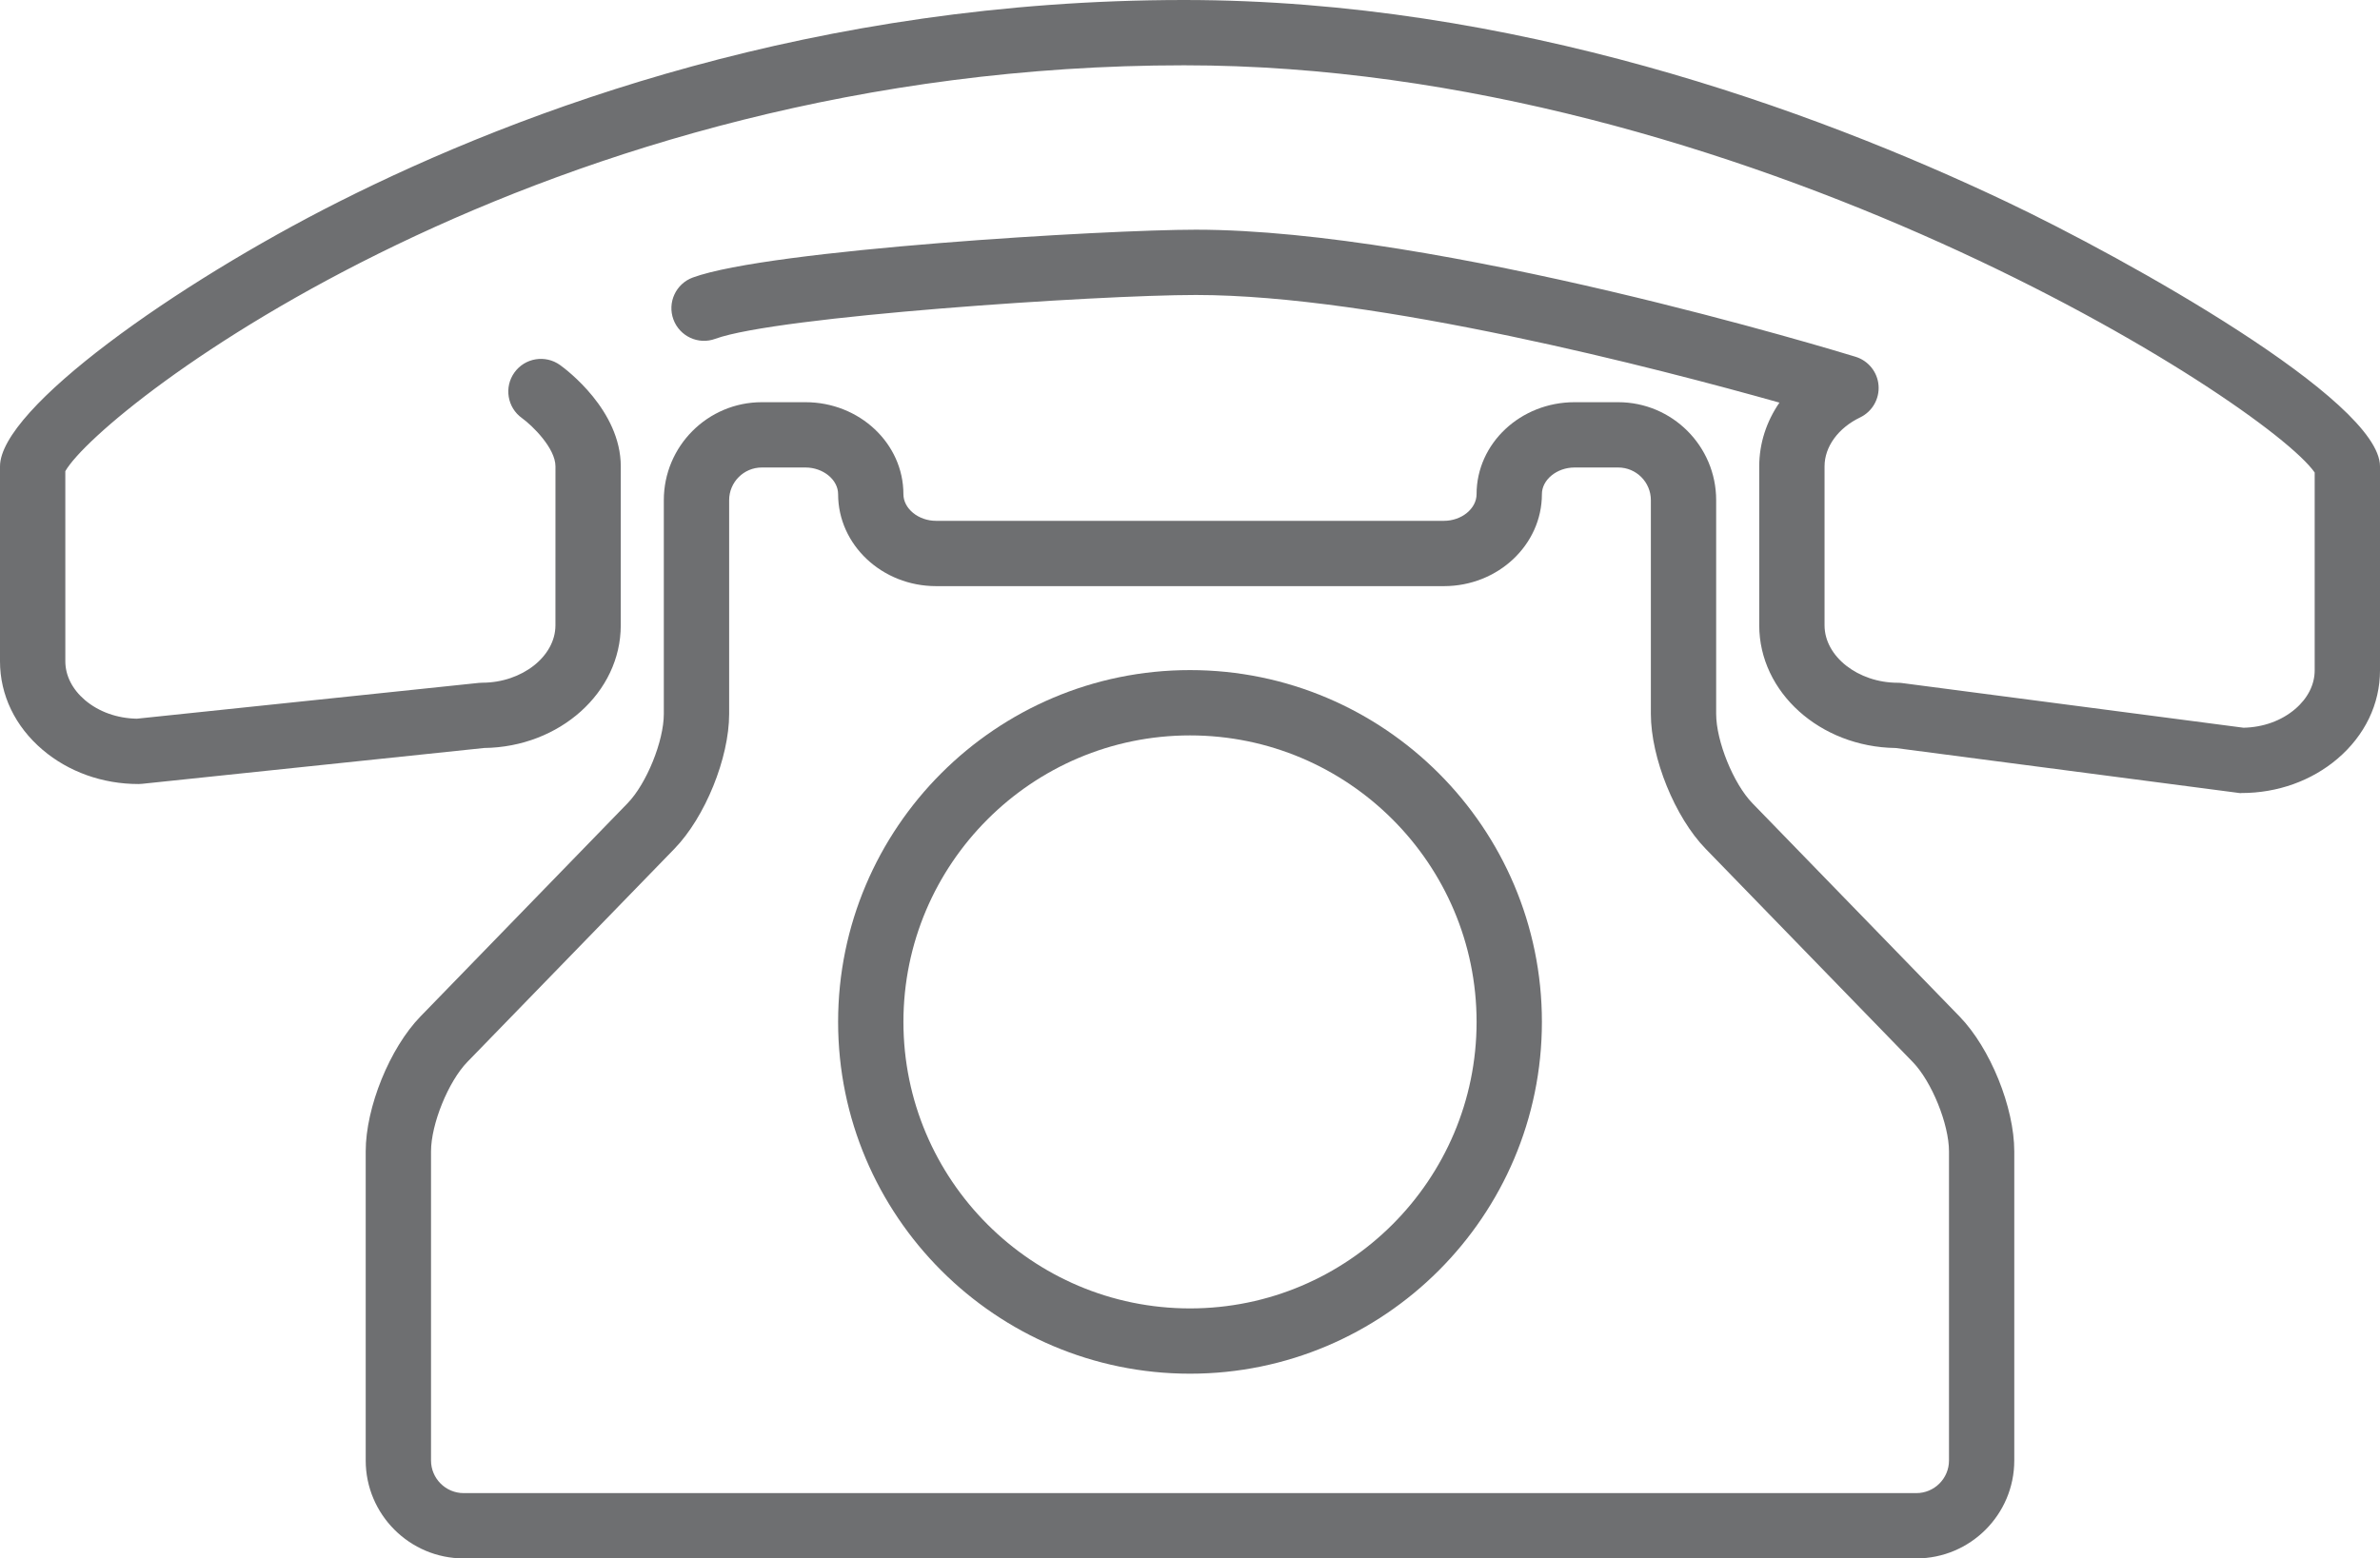
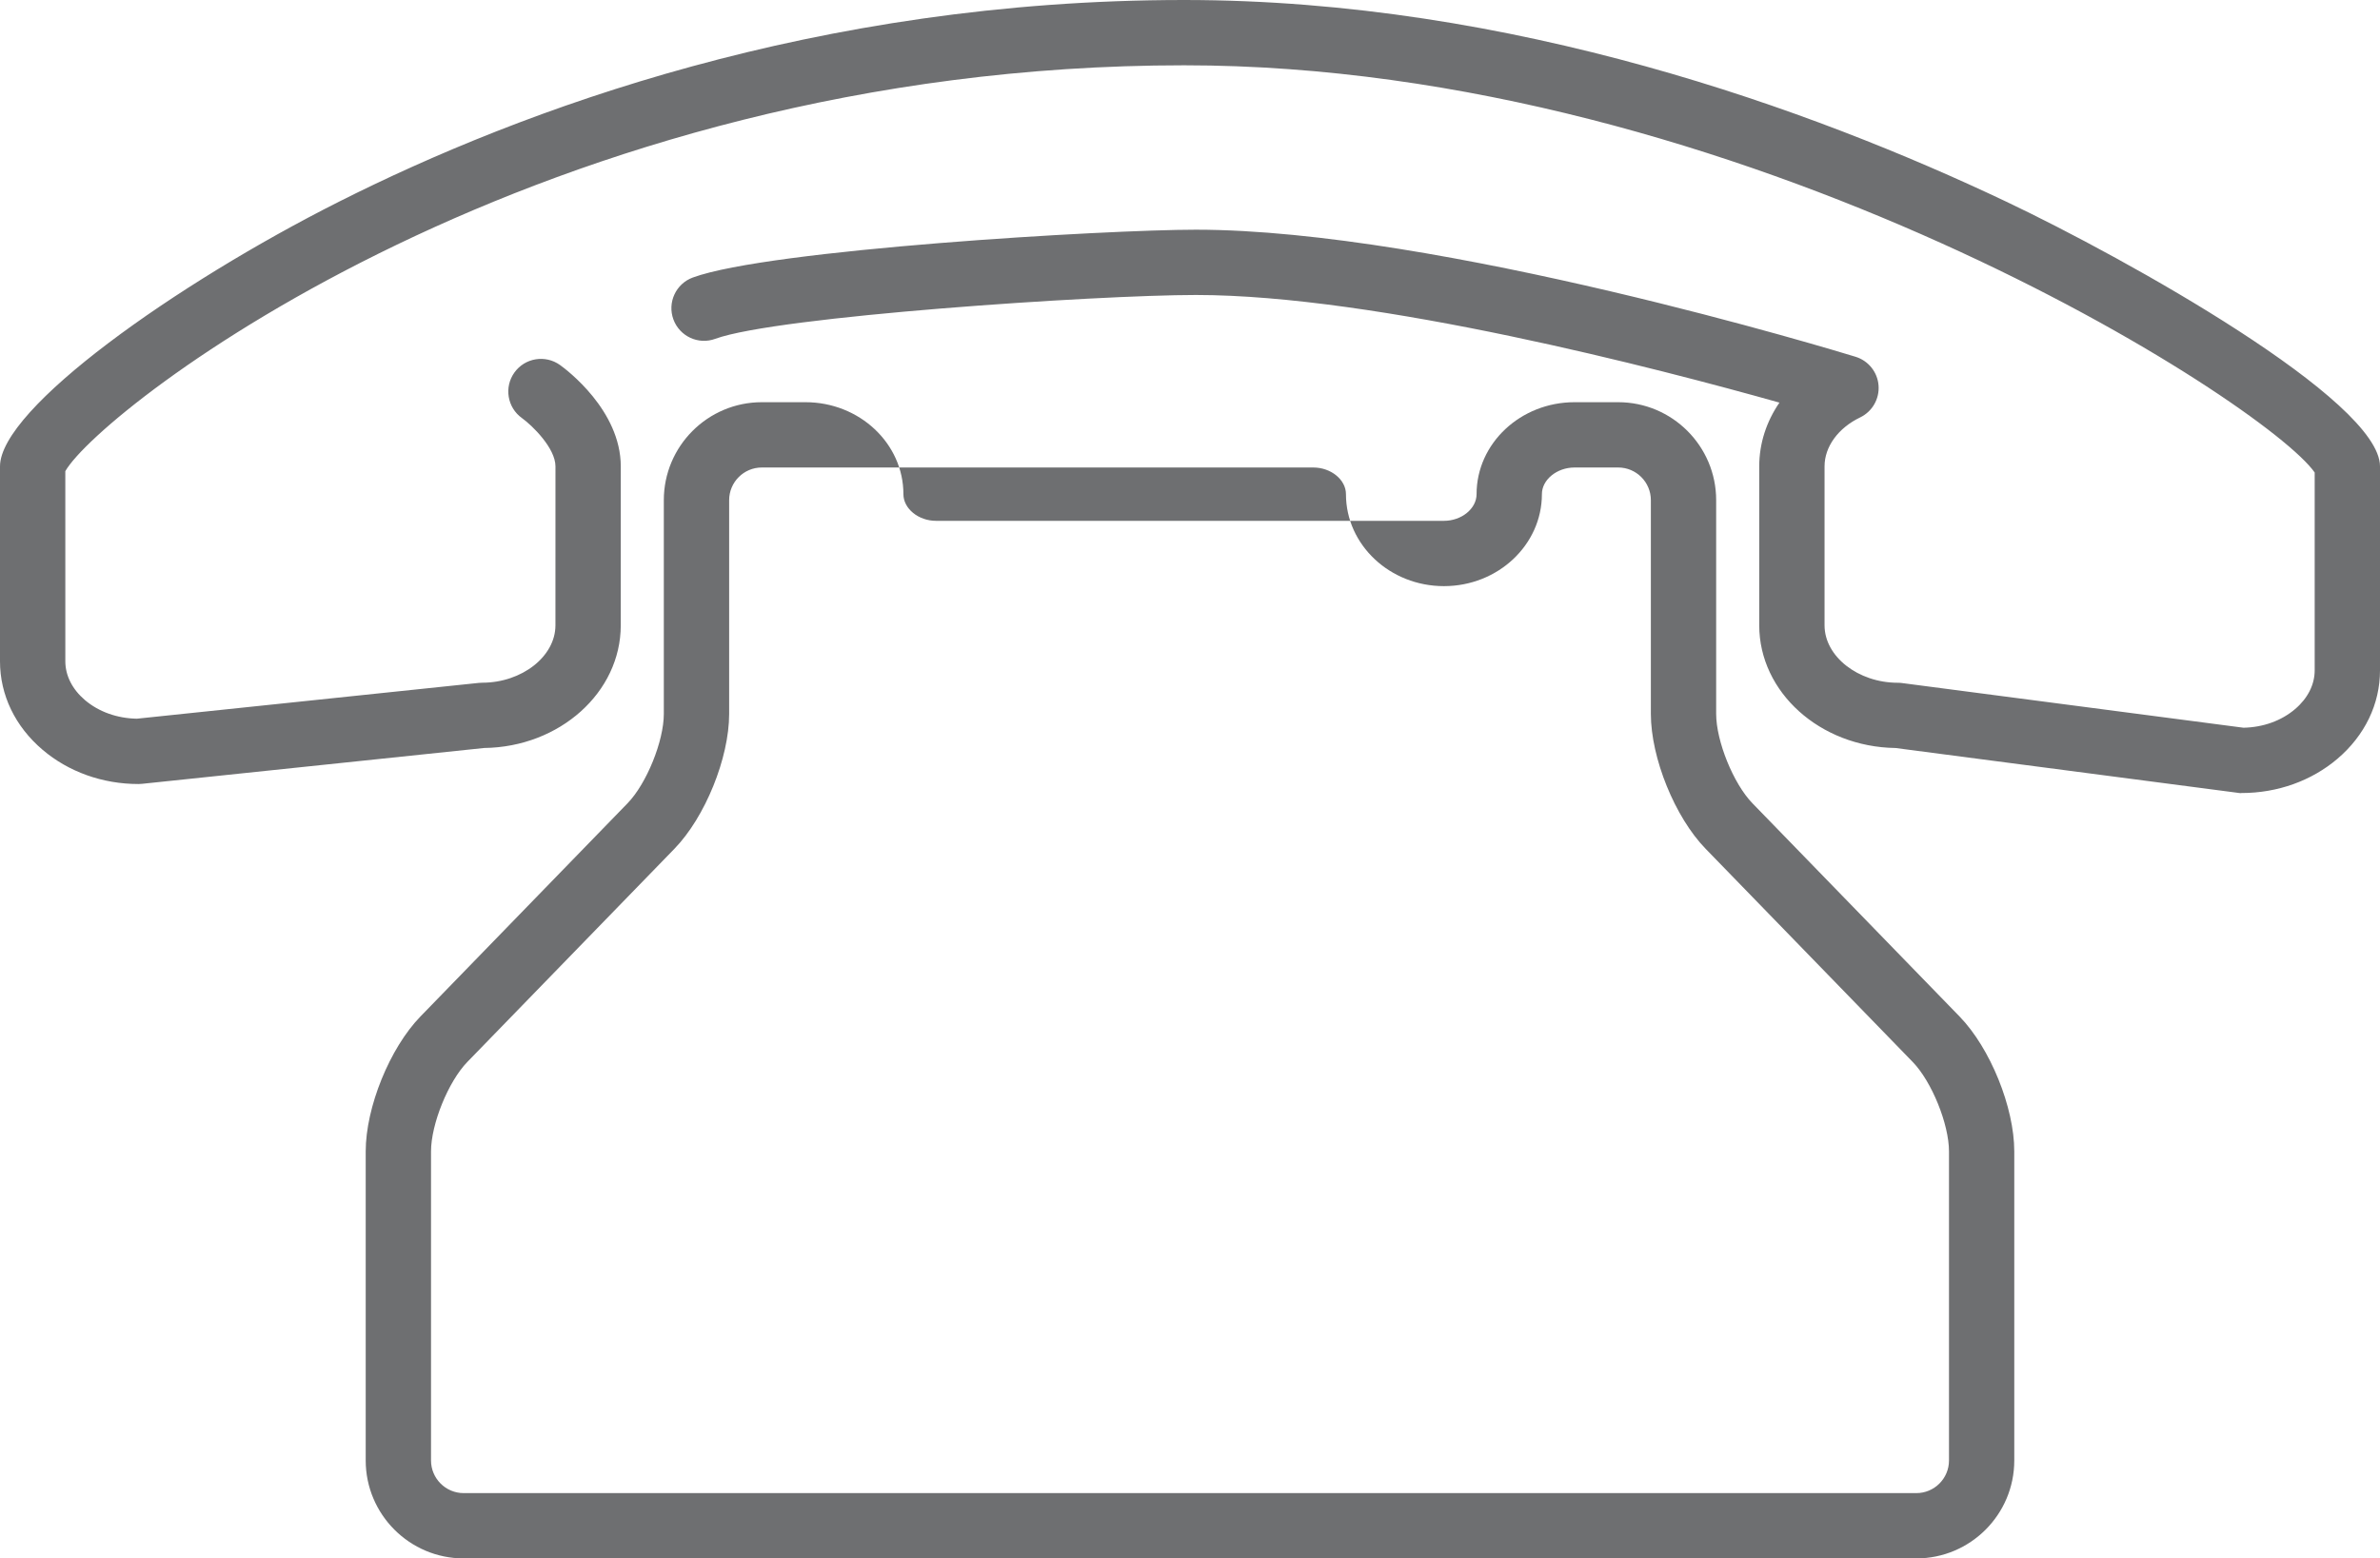
<svg xmlns="http://www.w3.org/2000/svg" version="1.1" id="Warstwa_1" x="0px" y="0px" width="182.191px" height="119.33px" viewBox="0 0 182.191 119.33" enable-background="new 0 0 182.191 119.33" xml:space="preserve">
  <g>
    <path fill="#6E6F71" d="M171.597,60.723c-0.104,0.02-0.22-0.006-0.329-0.021l-26.169-3.426c-5.767-0.084-10.429-4.268-10.428-9.396   v-12.17c-0.001-1.754,0.551-3.434,1.547-4.881c-9.194-2.588-30.853-8.242-44.672-8.242c-7.528,0-32.09,1.633-36.788,3.356   c-1.297,0.48-2.733-0.19-3.208-1.484c-0.476-1.297,0.189-2.732,1.485-3.209c5.838-2.142,31.614-3.662,38.511-3.662   c18.587,0,49.205,9.334,50.5,9.731c0.983,0.303,1.682,1.176,1.759,2.201c0.077,1.025-0.481,1.994-1.408,2.441   c-1.683,0.811-2.727,2.246-2.726,3.748v12.174c0,2.381,2.564,4.395,5.602,4.397c0.108,0,0.217,0.006,0.324,0.021l26.146,3.422   c1.504-0.031,2.901-0.535,3.949-1.428c0.968-0.822,1.5-1.875,1.499-2.965v-15.15C173.498,30.879,133.421,5.004,90.646,5   C41.357,5.002,7.745,31.283,5,36.078l0.001,14.559c0,1.09,0.532,2.143,1.499,2.967c1.055,0.898,2.464,1.402,3.979,1.428   l26.181-2.742c0.087-0.01,0.173-0.014,0.26-0.014c3.035-0.002,5.599-2.014,5.599-4.393l0.002-12.172   c0-1.391-1.764-3.123-2.567-3.699c-1.122-0.805-1.38-2.365-0.575-3.488c0.804-1.123,2.366-1.377,3.488-0.576   c0.476,0.342,4.653,3.461,4.654,7.764l-0.002,12.172c0,5.135-4.68,9.322-10.459,9.391L10.861,60.02   c-0.087,0.008-0.174,0.014-0.261,0.014c-2.749,0-5.355-0.932-7.342-2.623c-2.102-1.789-3.258-4.195-3.258-6.775L0,35.713   c-0.001-4.439,13.461-13.975,25.935-20.262C39.919,8.402,62.497,0,90.646,0c25.132,0.002,48.078,8.391,62.902,15.426   c9.346,4.438,28.645,15.232,28.643,20.285v15.617c0.002,2.576-1.155,4.982-3.258,6.774   C176.947,59.791,174.342,60.723,171.597,60.723z" />
  </g>
  <g>
-     <path fill="#6E6F71" d="M91.096,105.186c-14.854,0-26.938-12.084-26.938-26.938c0-14.854,12.084-26.938,26.938-26.938   c14.854,0,26.938,12.084,26.938,26.938C118.034,93.102,105.95,105.186,91.096,105.186z M91.096,56.311   c-12.096,0-21.938,9.84-21.938,21.938c0,12.096,9.842,21.938,21.938,21.938c12.097,0,21.938-9.842,21.938-21.938   C113.034,66.15,103.192,56.311,91.096,56.311z" />
-   </g>
+     </g>
  <g>
-     <path fill="#6E6F71" d="M146.697,119.33H35.495c-4.136,0-7.5-3.365-7.5-7.5V88.164c0-3.373,1.841-7.91,4.19-10.33l15.855-16.326   c1.453-1.496,2.776-4.758,2.776-6.844V38.297c0-4.137,3.364-7.5,7.5-7.5h3.341c4.136,0,7.5,3.158,7.5,7.041   c0,1.107,1.146,2.043,2.5,2.043h38.876c1.355,0,2.5-0.935,2.5-2.043c0-3.883,3.364-7.041,7.5-7.041h3.341   c4.136,0,7.5,3.363,7.5,7.5v16.367c0,2.086,1.323,5.348,2.777,6.844l15.855,16.326c2.35,2.42,4.189,6.957,4.189,10.33v23.666   C154.197,115.965,150.833,119.33,146.697,119.33z M58.317,35.797c-1.378,0-2.5,1.121-2.5,2.5v16.367   c0,3.373-1.84,7.91-4.189,10.328L35.772,81.318c-1.453,1.496-2.777,4.76-2.777,6.846v23.666c0,1.379,1.122,2.5,2.5,2.5h111.202   c1.379,0,2.5-1.121,2.5-2.5V88.164c0-2.086-1.323-5.35-2.776-6.846l-15.855-16.326c-2.35-2.418-4.191-6.955-4.191-10.328V38.297   c0-1.379-1.121-2.5-2.5-2.5h-3.341c-1.354,0-2.5,0.935-2.5,2.041c0,3.883-3.364,7.043-7.5,7.043H71.658   c-4.136,0-7.5-3.16-7.5-7.043c0-1.105-1.145-2.041-2.5-2.041H58.317z" />
+     <path fill="#6E6F71" d="M146.697,119.33H35.495c-4.136,0-7.5-3.365-7.5-7.5V88.164c0-3.373,1.841-7.91,4.19-10.33l15.855-16.326   c1.453-1.496,2.776-4.758,2.776-6.844V38.297c0-4.137,3.364-7.5,7.5-7.5h3.341c4.136,0,7.5,3.158,7.5,7.041   c0,1.107,1.146,2.043,2.5,2.043h38.876c1.355,0,2.5-0.935,2.5-2.043c0-3.883,3.364-7.041,7.5-7.041h3.341   c4.136,0,7.5,3.363,7.5,7.5v16.367c0,2.086,1.323,5.348,2.777,6.844l15.855,16.326c2.35,2.42,4.189,6.957,4.189,10.33v23.666   C154.197,115.965,150.833,119.33,146.697,119.33z M58.317,35.797c-1.378,0-2.5,1.121-2.5,2.5v16.367   c0,3.373-1.84,7.91-4.189,10.328L35.772,81.318c-1.453,1.496-2.777,4.76-2.777,6.846v23.666c0,1.379,1.122,2.5,2.5,2.5h111.202   c1.379,0,2.5-1.121,2.5-2.5V88.164c0-2.086-1.323-5.35-2.776-6.846l-15.855-16.326c-2.35-2.418-4.191-6.955-4.191-10.328V38.297   c0-1.379-1.121-2.5-2.5-2.5h-3.341c-1.354,0-2.5,0.935-2.5,2.041c0,3.883-3.364,7.043-7.5,7.043c-4.136,0-7.5-3.16-7.5-7.043c0-1.105-1.145-2.041-2.5-2.041H58.317z" />
  </g>
</svg>